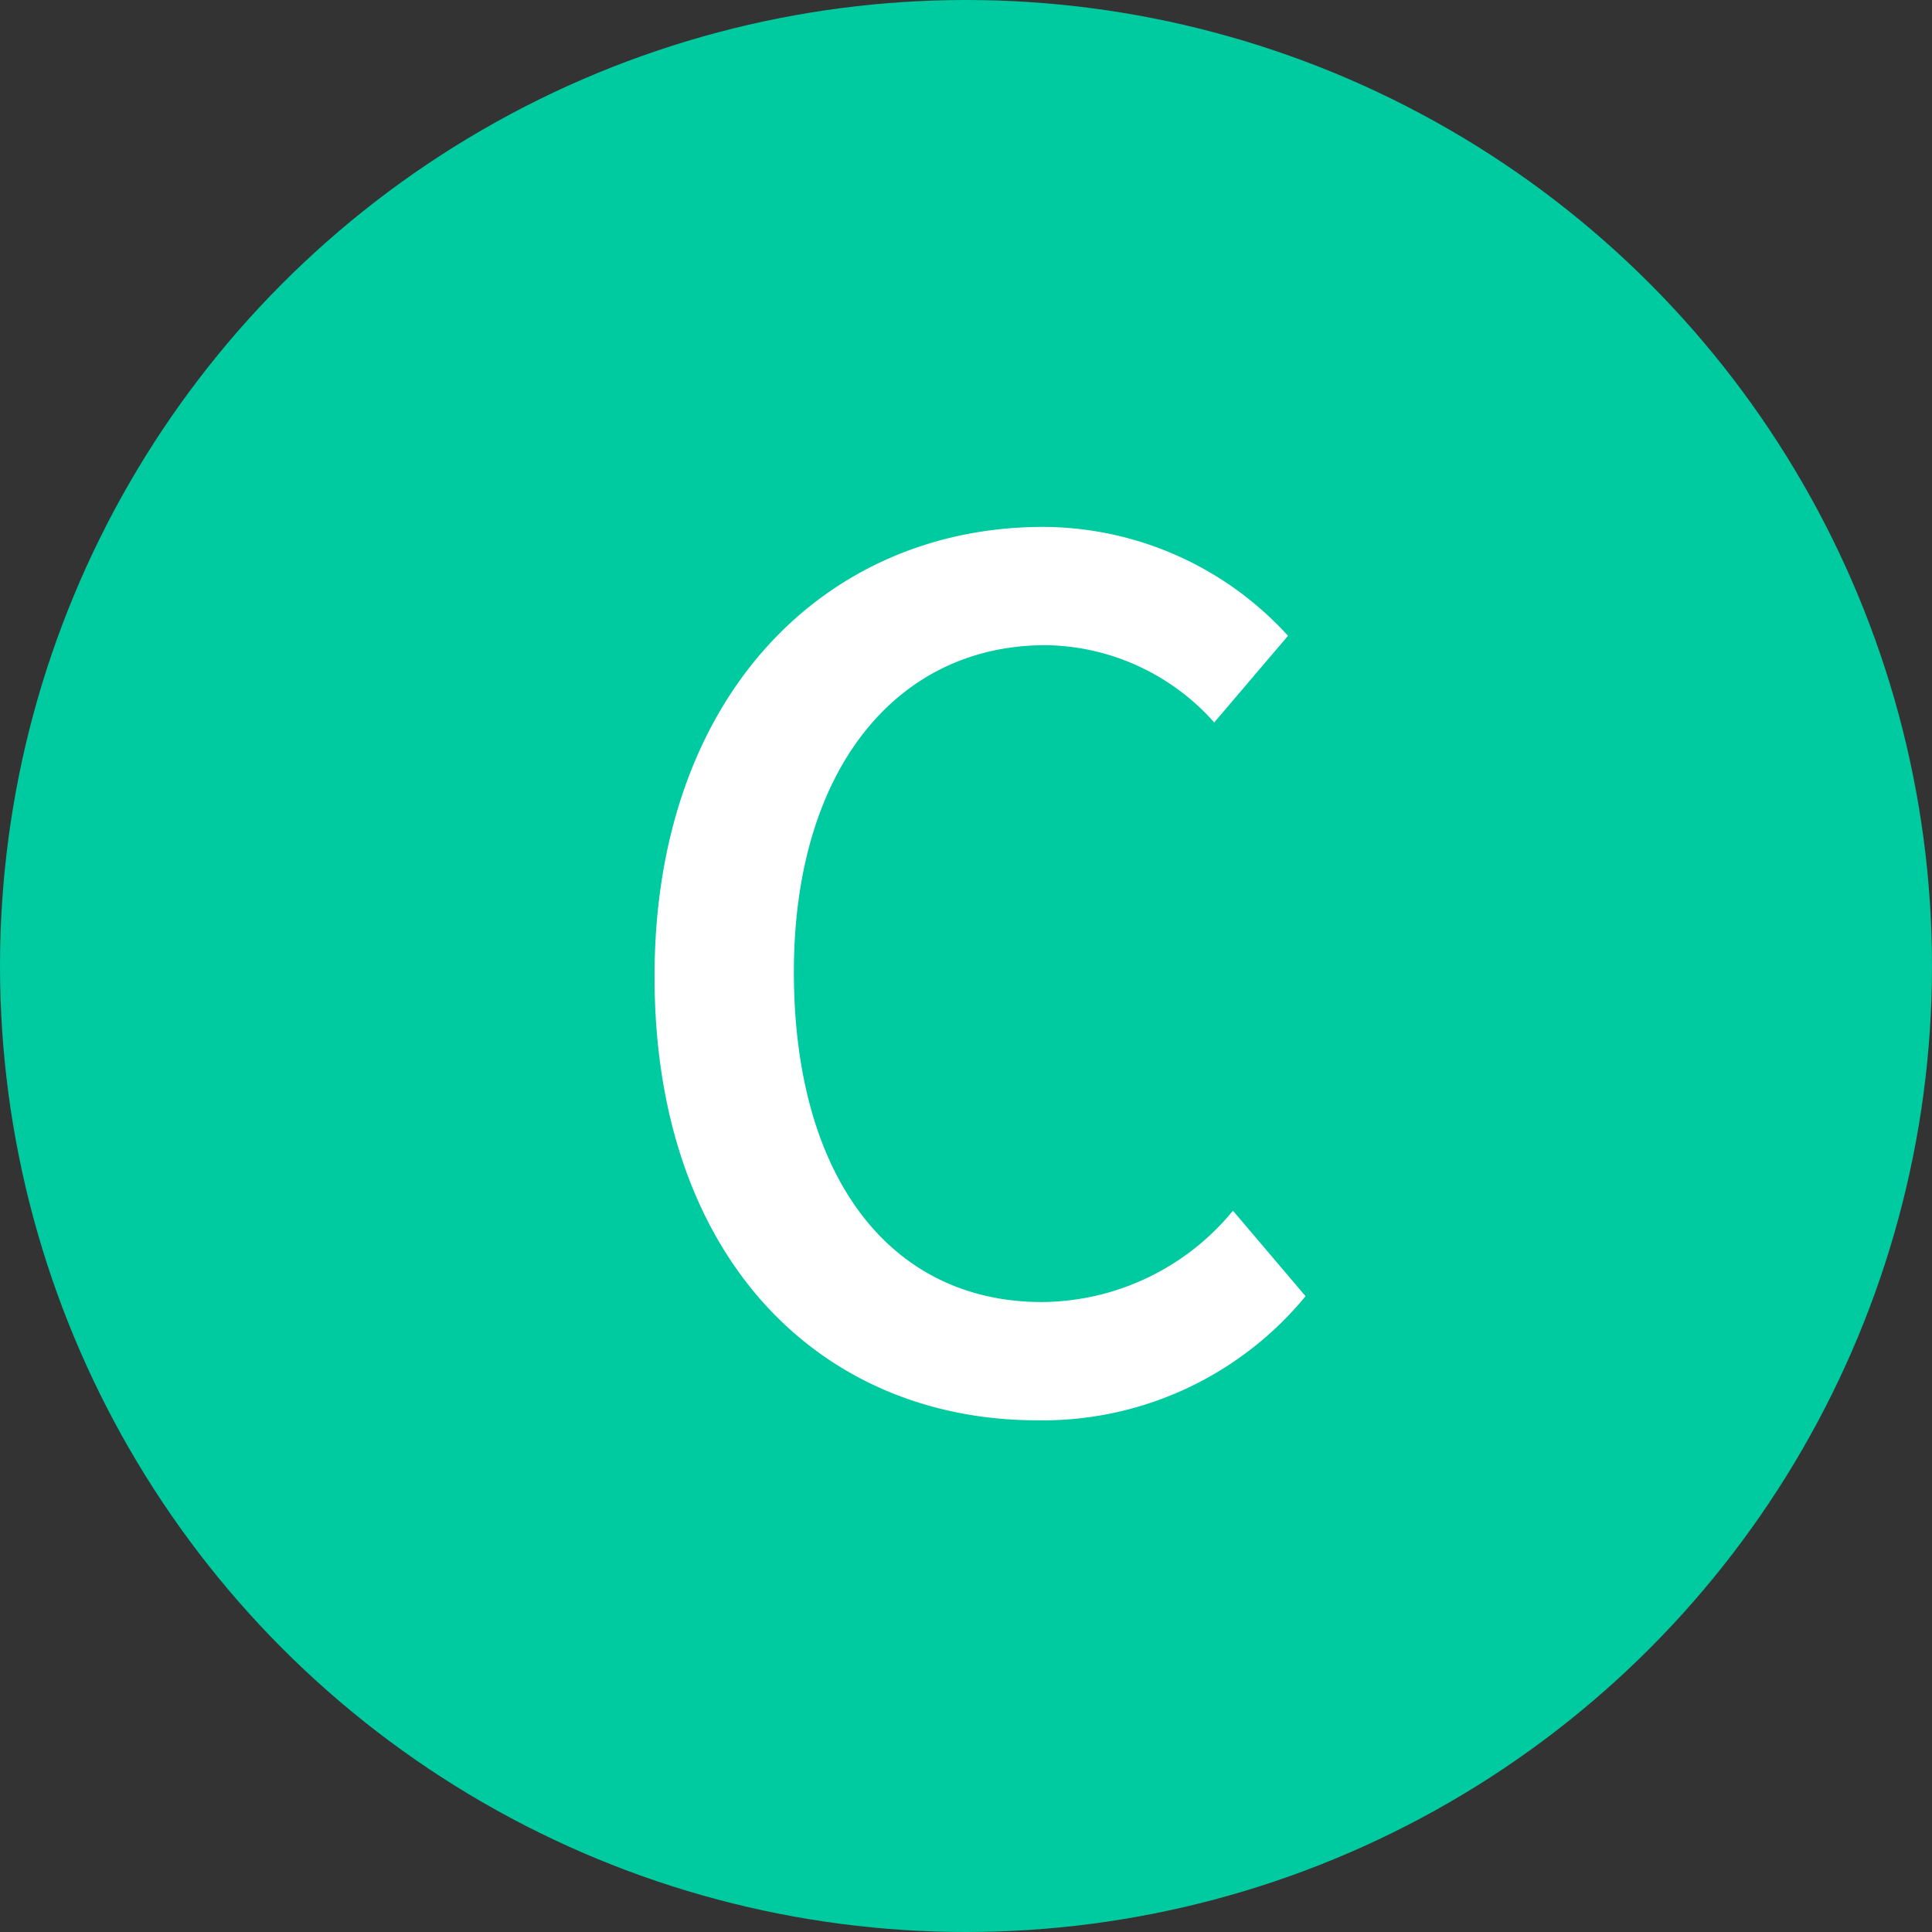
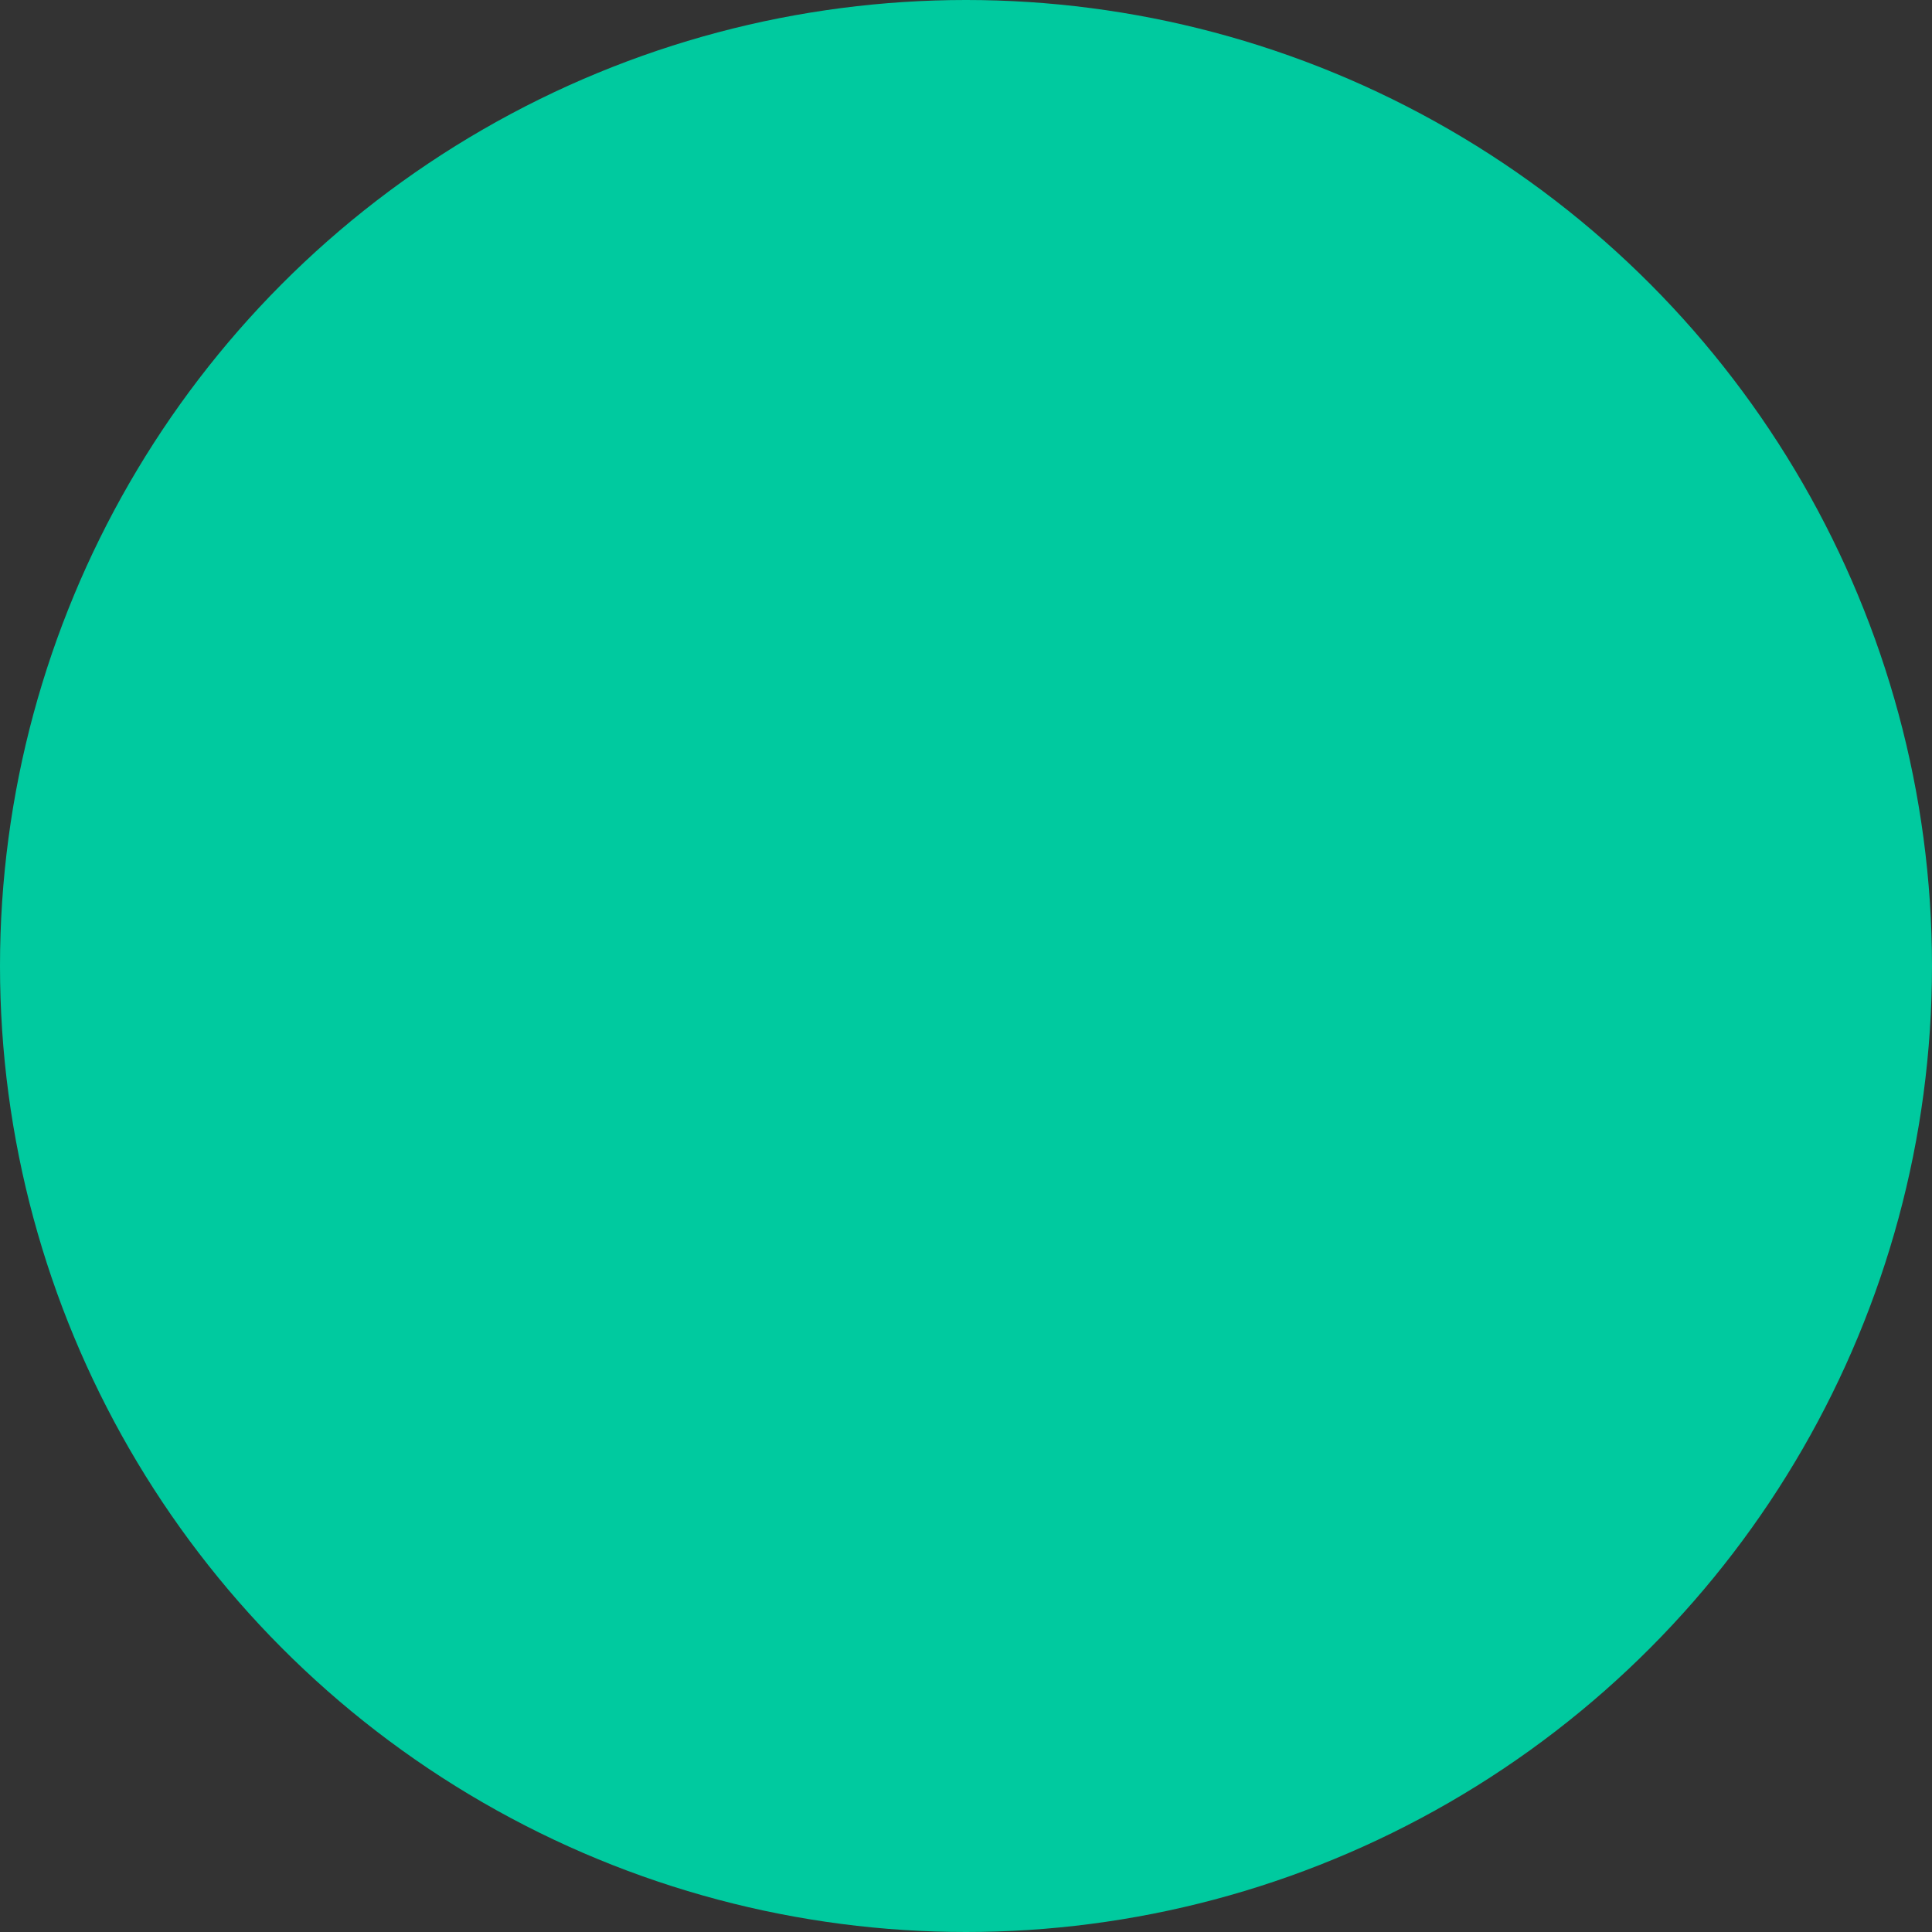
<svg xmlns="http://www.w3.org/2000/svg" width="66" height="66" viewBox="0 0 66 66">
  <rect x="0" y="0" width="66" height="66" fill="#333333" stroke="none" />
  <g id="C" transform="translate(-677 -1703)">
    <circle id="楕円形_1954" data-name="楕円形 1954" cx="33" cy="33" r="33" transform="translate(677 1703)" fill="#00ca9f" />
-     <path id="パス_123508" data-name="パス 123508" d="M2.44.52A11.625,11.625,0,0,0,11.6-3.72L9.12-6.64A8.516,8.516,0,0,1,2.6-3.52c-5.2,0-8.48-4.28-8.48-11.28,0-6.92,3.52-11.16,8.6-11.16a7.83,7.83,0,0,1,5.76,2.64L11-26.28A11.345,11.345,0,0,0,2.64-30c-7.44,0-13.28,5.76-13.28,15.36C-10.64-5-4.96.52,2.44.52Z" transform="translate(710 1751)" fill="#fff" />
  </g>
</svg>